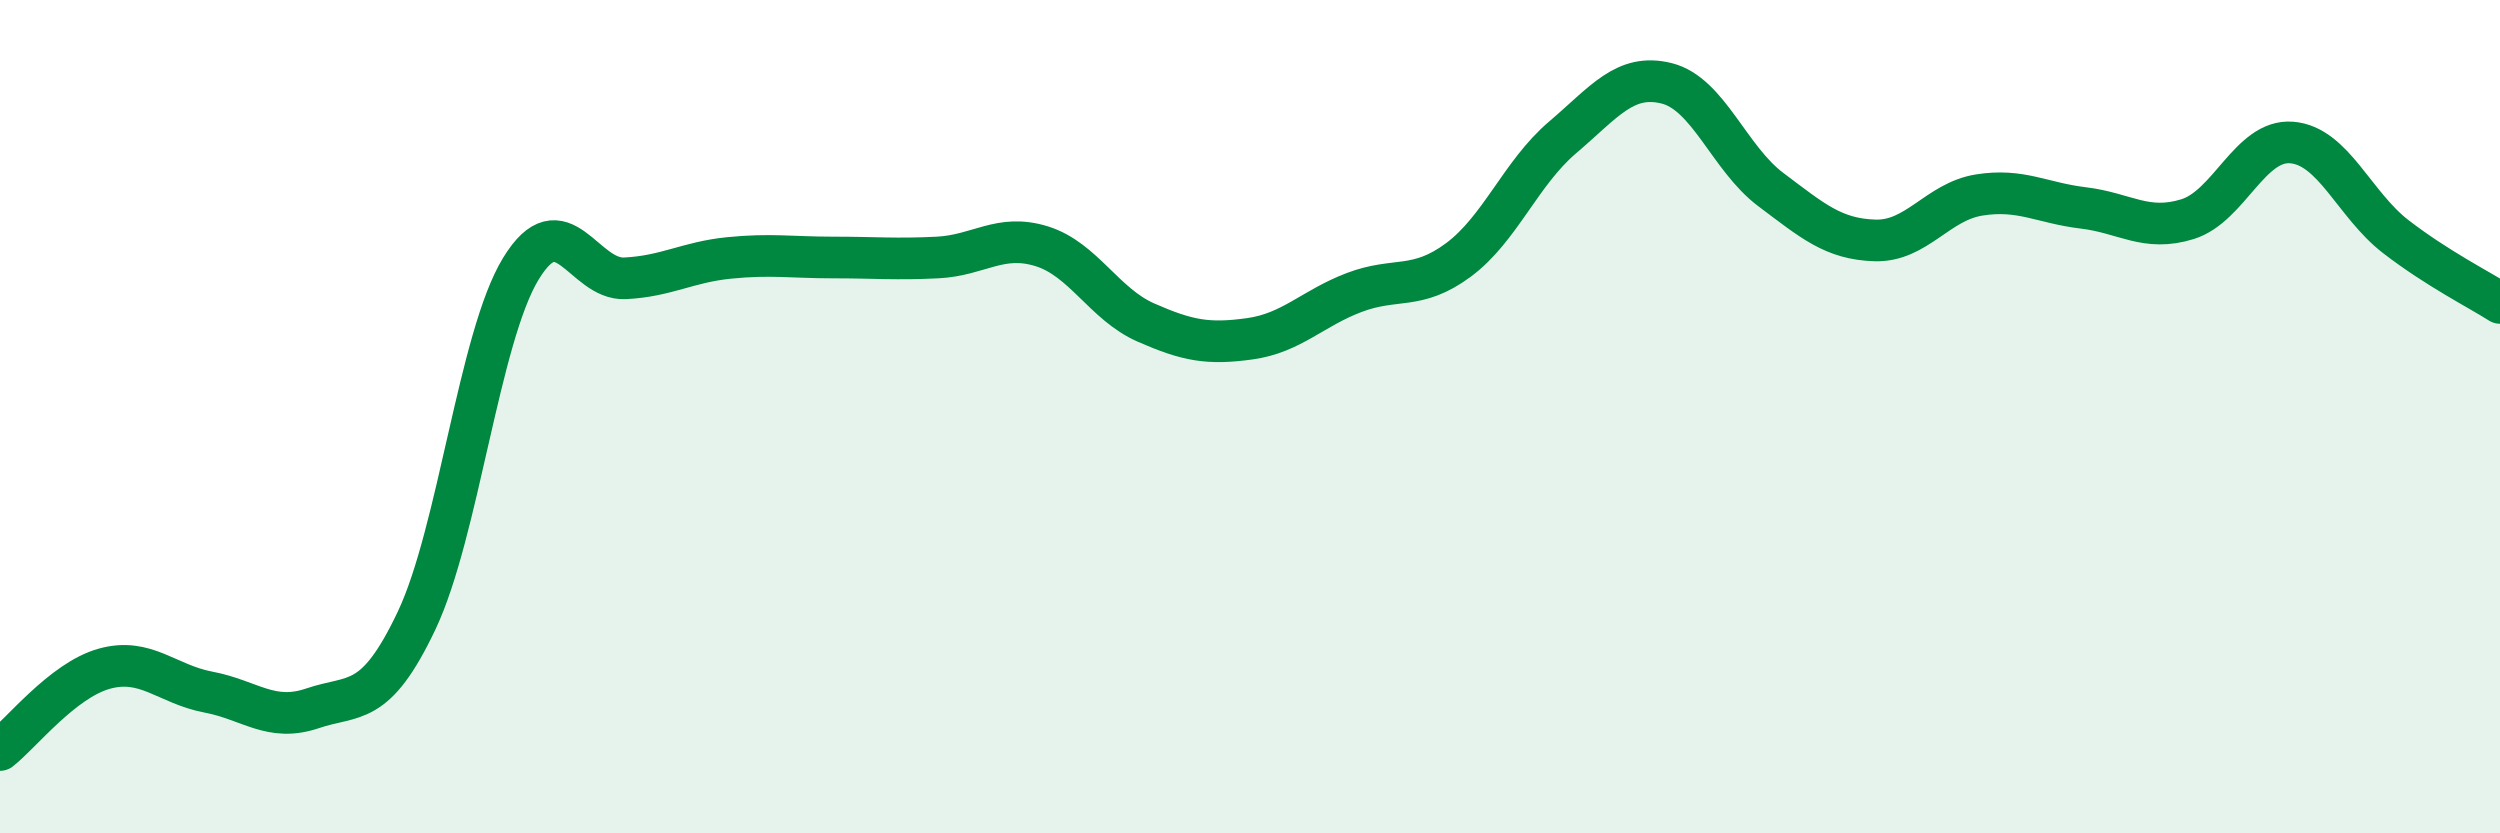
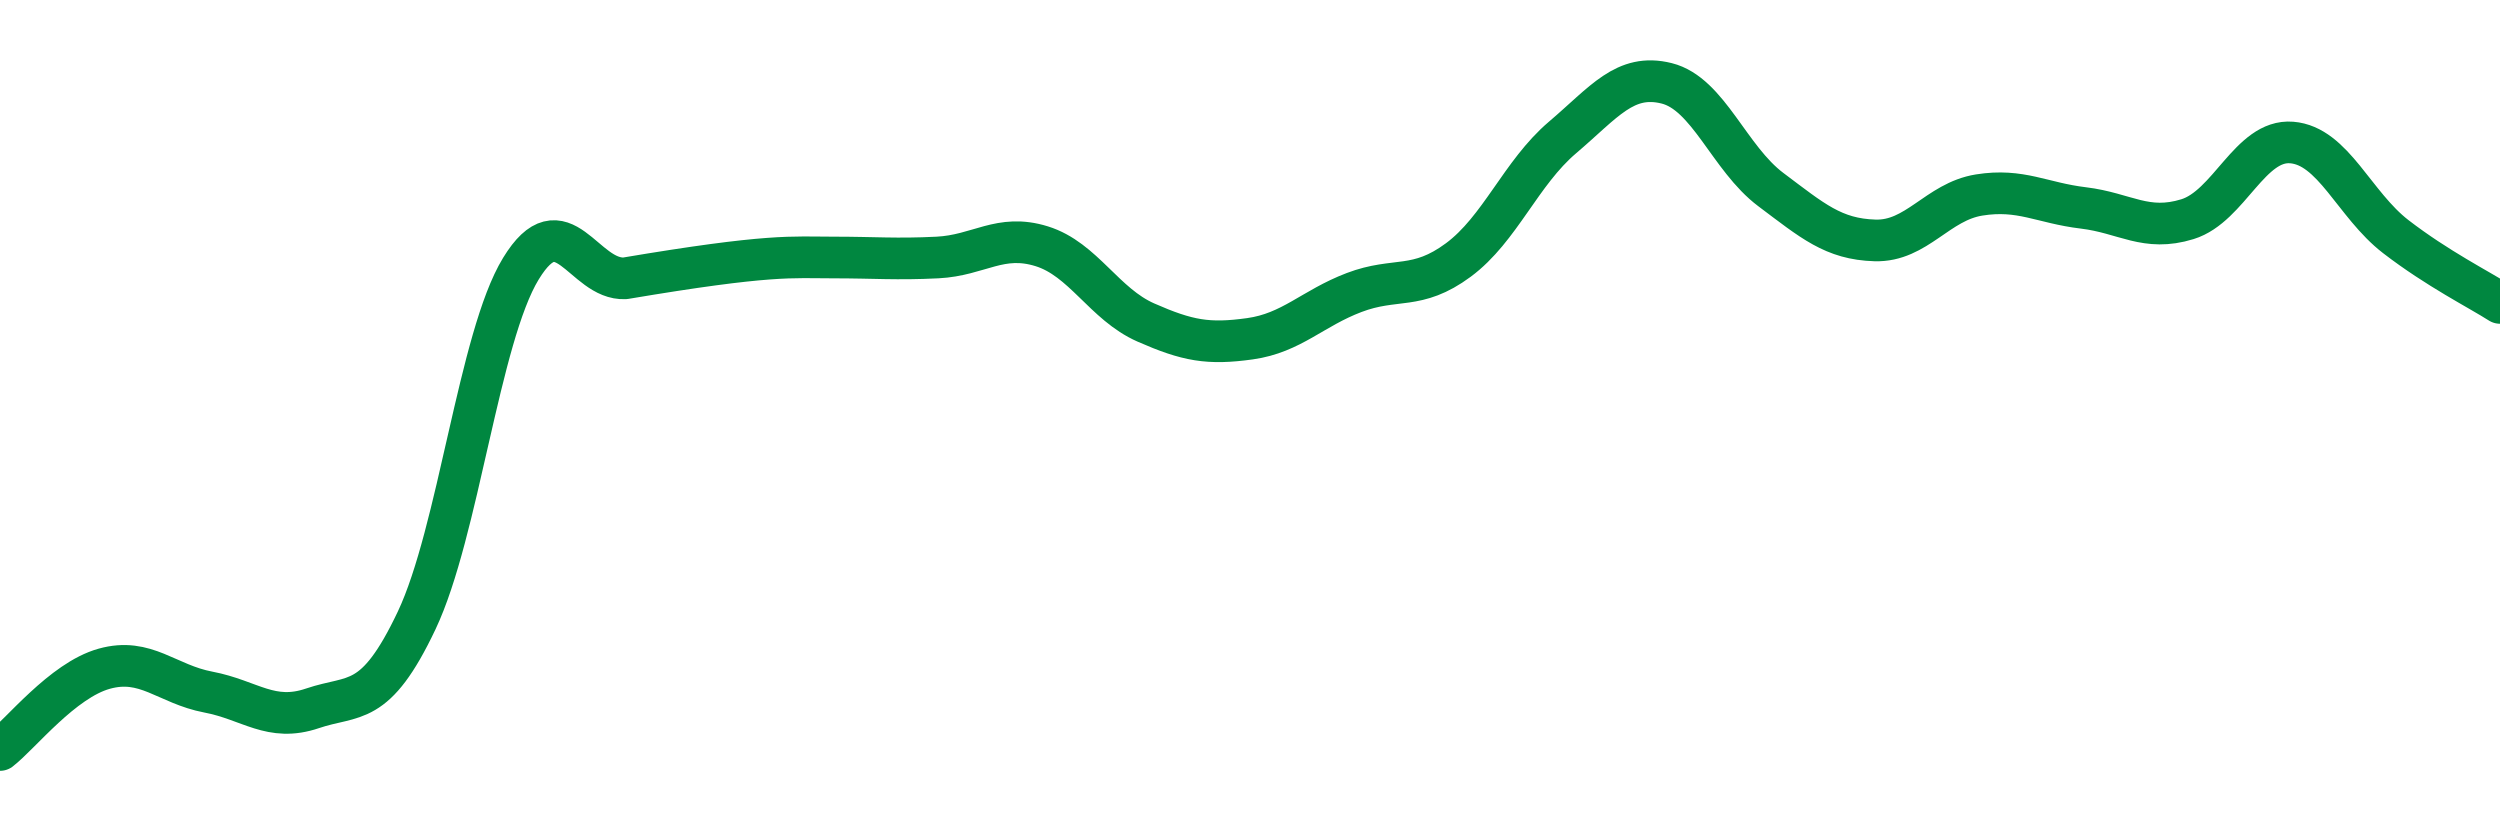
<svg xmlns="http://www.w3.org/2000/svg" width="60" height="20" viewBox="0 0 60 20">
-   <path d="M 0,18 C 0.5,17.61 1.5,16.33 2.5,16.05 C 3.5,15.77 4,16.42 5,16.61 C 6,16.8 6.5,17.34 7.5,17 C 8.5,16.66 9,17 10,14.89 C 11,12.78 11.5,8.09 12.5,6.45 C 13.5,4.81 14,6.73 15,6.68 C 16,6.63 16.5,6.29 17.5,6.19 C 18.5,6.09 19,6.18 20,6.18 C 21,6.18 21.5,6.23 22.5,6.18 C 23.5,6.13 24,5.6 25,5.91 C 26,6.22 26.5,7.3 27.5,7.74 C 28.5,8.18 29,8.27 30,8.13 C 31,7.99 31.5,7.4 32.5,7.02 C 33.5,6.64 34,6.98 35,6.24 C 36,5.5 36.5,4.15 37.5,3.3 C 38.5,2.45 39,1.75 40,2 C 41,2.25 41.5,3.8 42.5,4.55 C 43.5,5.3 44,5.74 45,5.77 C 46,5.8 46.5,4.84 47.5,4.68 C 48.5,4.52 49,4.87 50,4.99 C 51,5.11 51.5,5.57 52.5,5.26 C 53.5,4.95 54,3.34 55,3.42 C 56,3.5 56.5,4.91 57.5,5.68 C 58.5,6.45 59.5,6.95 60,7.27L60 20L0 20Z" fill="#008740" opacity="0.1" stroke-linecap="round" stroke-linejoin="round" />
-   <path d="M 0,18 C 0.5,17.61 1.5,16.33 2.5,16.05 C 3.5,15.77 4,16.42 5,16.61 C 6,16.8 6.5,17.34 7.5,17 C 8.5,16.66 9,17 10,14.89 C 11,12.78 11.5,8.09 12.5,6.45 C 13.5,4.81 14,6.73 15,6.68 C 16,6.63 16.5,6.29 17.5,6.19 C 18.5,6.09 19,6.18 20,6.18 C 21,6.18 21.5,6.23 22.5,6.18 C 23.5,6.13 24,5.6 25,5.91 C 26,6.22 26.5,7.3 27.5,7.74 C 28.5,8.18 29,8.27 30,8.13 C 31,7.99 31.5,7.4 32.5,7.02 C 33.5,6.64 34,6.98 35,6.24 C 36,5.5 36.5,4.15 37.5,3.3 C 38.5,2.45 39,1.75 40,2 C 41,2.25 41.5,3.8 42.5,4.55 C 43.5,5.3 44,5.74 45,5.77 C 46,5.8 46.5,4.84 47.5,4.68 C 48.5,4.52 49,4.87 50,4.99 C 51,5.11 51.5,5.57 52.5,5.26 C 53.5,4.95 54,3.34 55,3.42 C 56,3.5 56.5,4.91 57.5,5.68 C 58.5,6.45 59.5,6.95 60,7.27" stroke="#008740" stroke-width="1" fill="none" stroke-linecap="round" stroke-linejoin="round" />
+   <path d="M 0,18 C 0.5,17.61 1.5,16.33 2.5,16.05 C 3.5,15.77 4,16.42 5,16.61 C 6,16.8 6.5,17.34 7.5,17 C 8.5,16.66 9,17 10,14.89 C 11,12.78 11.5,8.09 12.5,6.45 C 13.5,4.81 14,6.73 15,6.68 C 18.5,6.09 19,6.18 20,6.18 C 21,6.18 21.5,6.23 22.5,6.18 C 23.5,6.13 24,5.6 25,5.91 C 26,6.22 26.5,7.3 27.5,7.74 C 28.5,8.18 29,8.27 30,8.13 C 31,7.99 31.5,7.4 32.5,7.02 C 33.5,6.64 34,6.98 35,6.24 C 36,5.5 36.5,4.15 37.5,3.3 C 38.5,2.45 39,1.75 40,2 C 41,2.25 41.5,3.8 42.5,4.55 C 43.5,5.3 44,5.74 45,5.77 C 46,5.8 46.5,4.84 47.5,4.68 C 48.5,4.52 49,4.87 50,4.99 C 51,5.11 51.5,5.57 52.5,5.26 C 53.5,4.95 54,3.34 55,3.42 C 56,3.5 56.5,4.91 57.5,5.68 C 58.5,6.45 59.5,6.95 60,7.27" stroke="#008740" stroke-width="1" fill="none" stroke-linecap="round" stroke-linejoin="round" />
</svg>